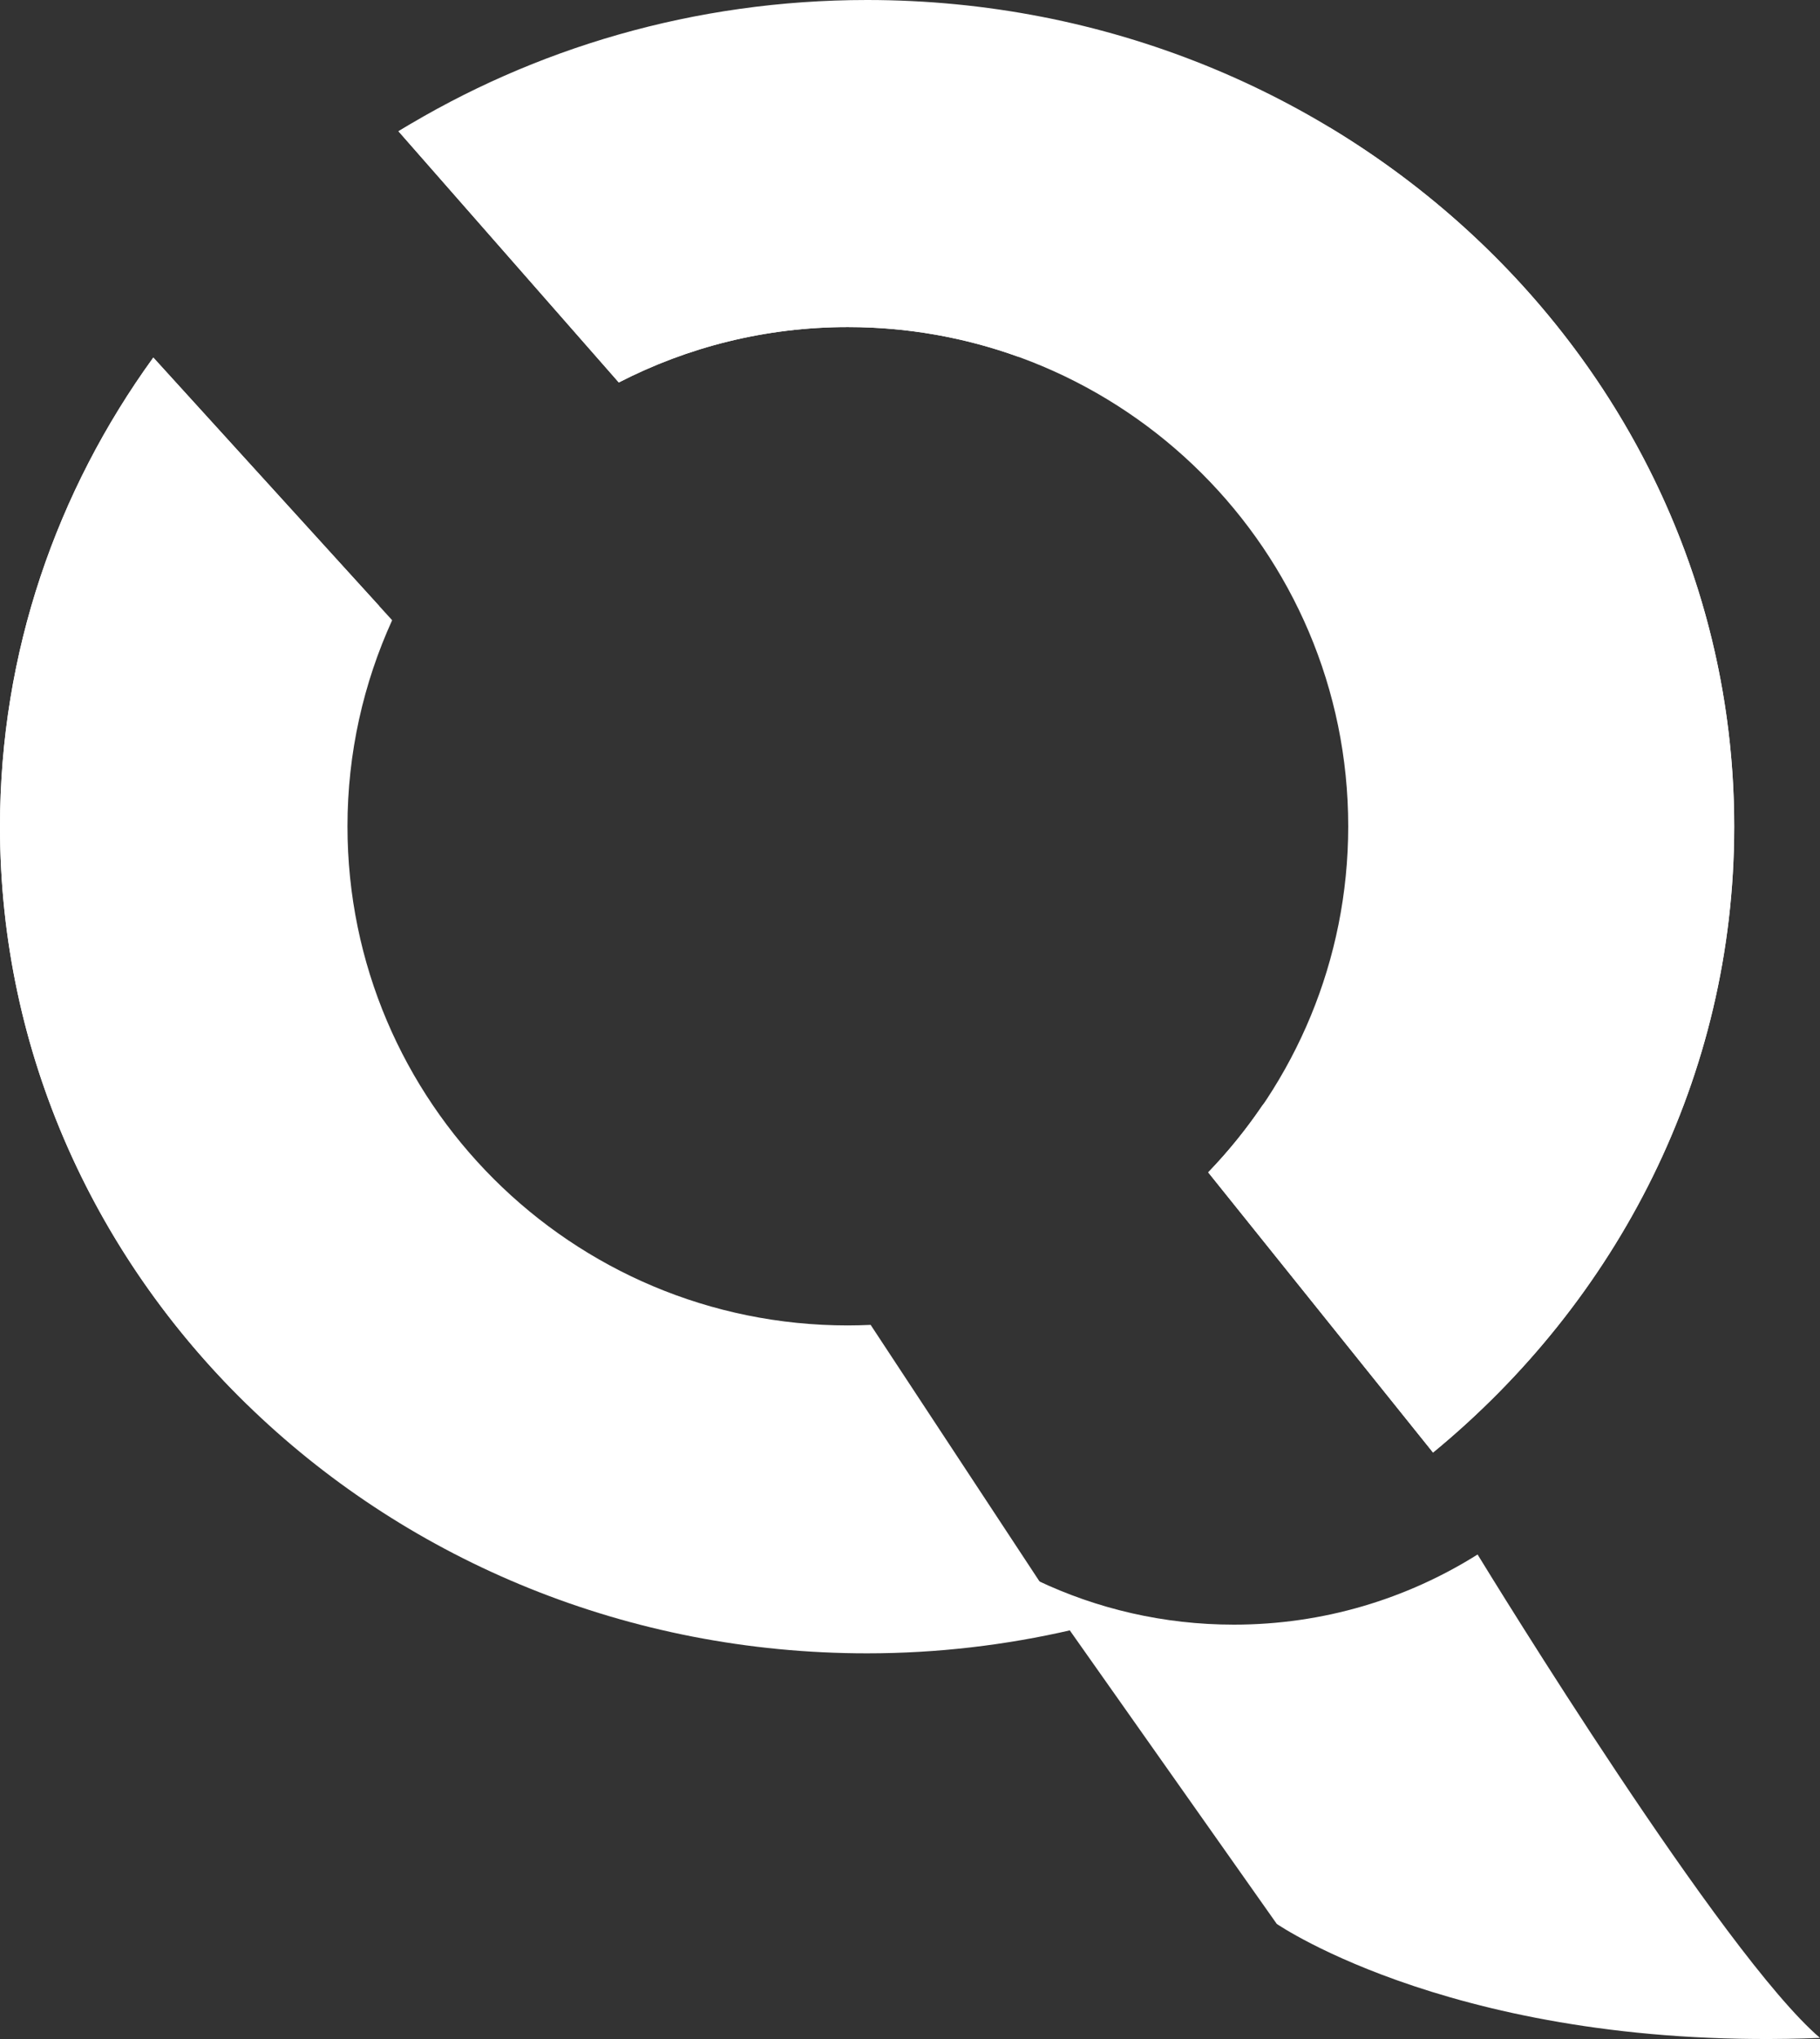
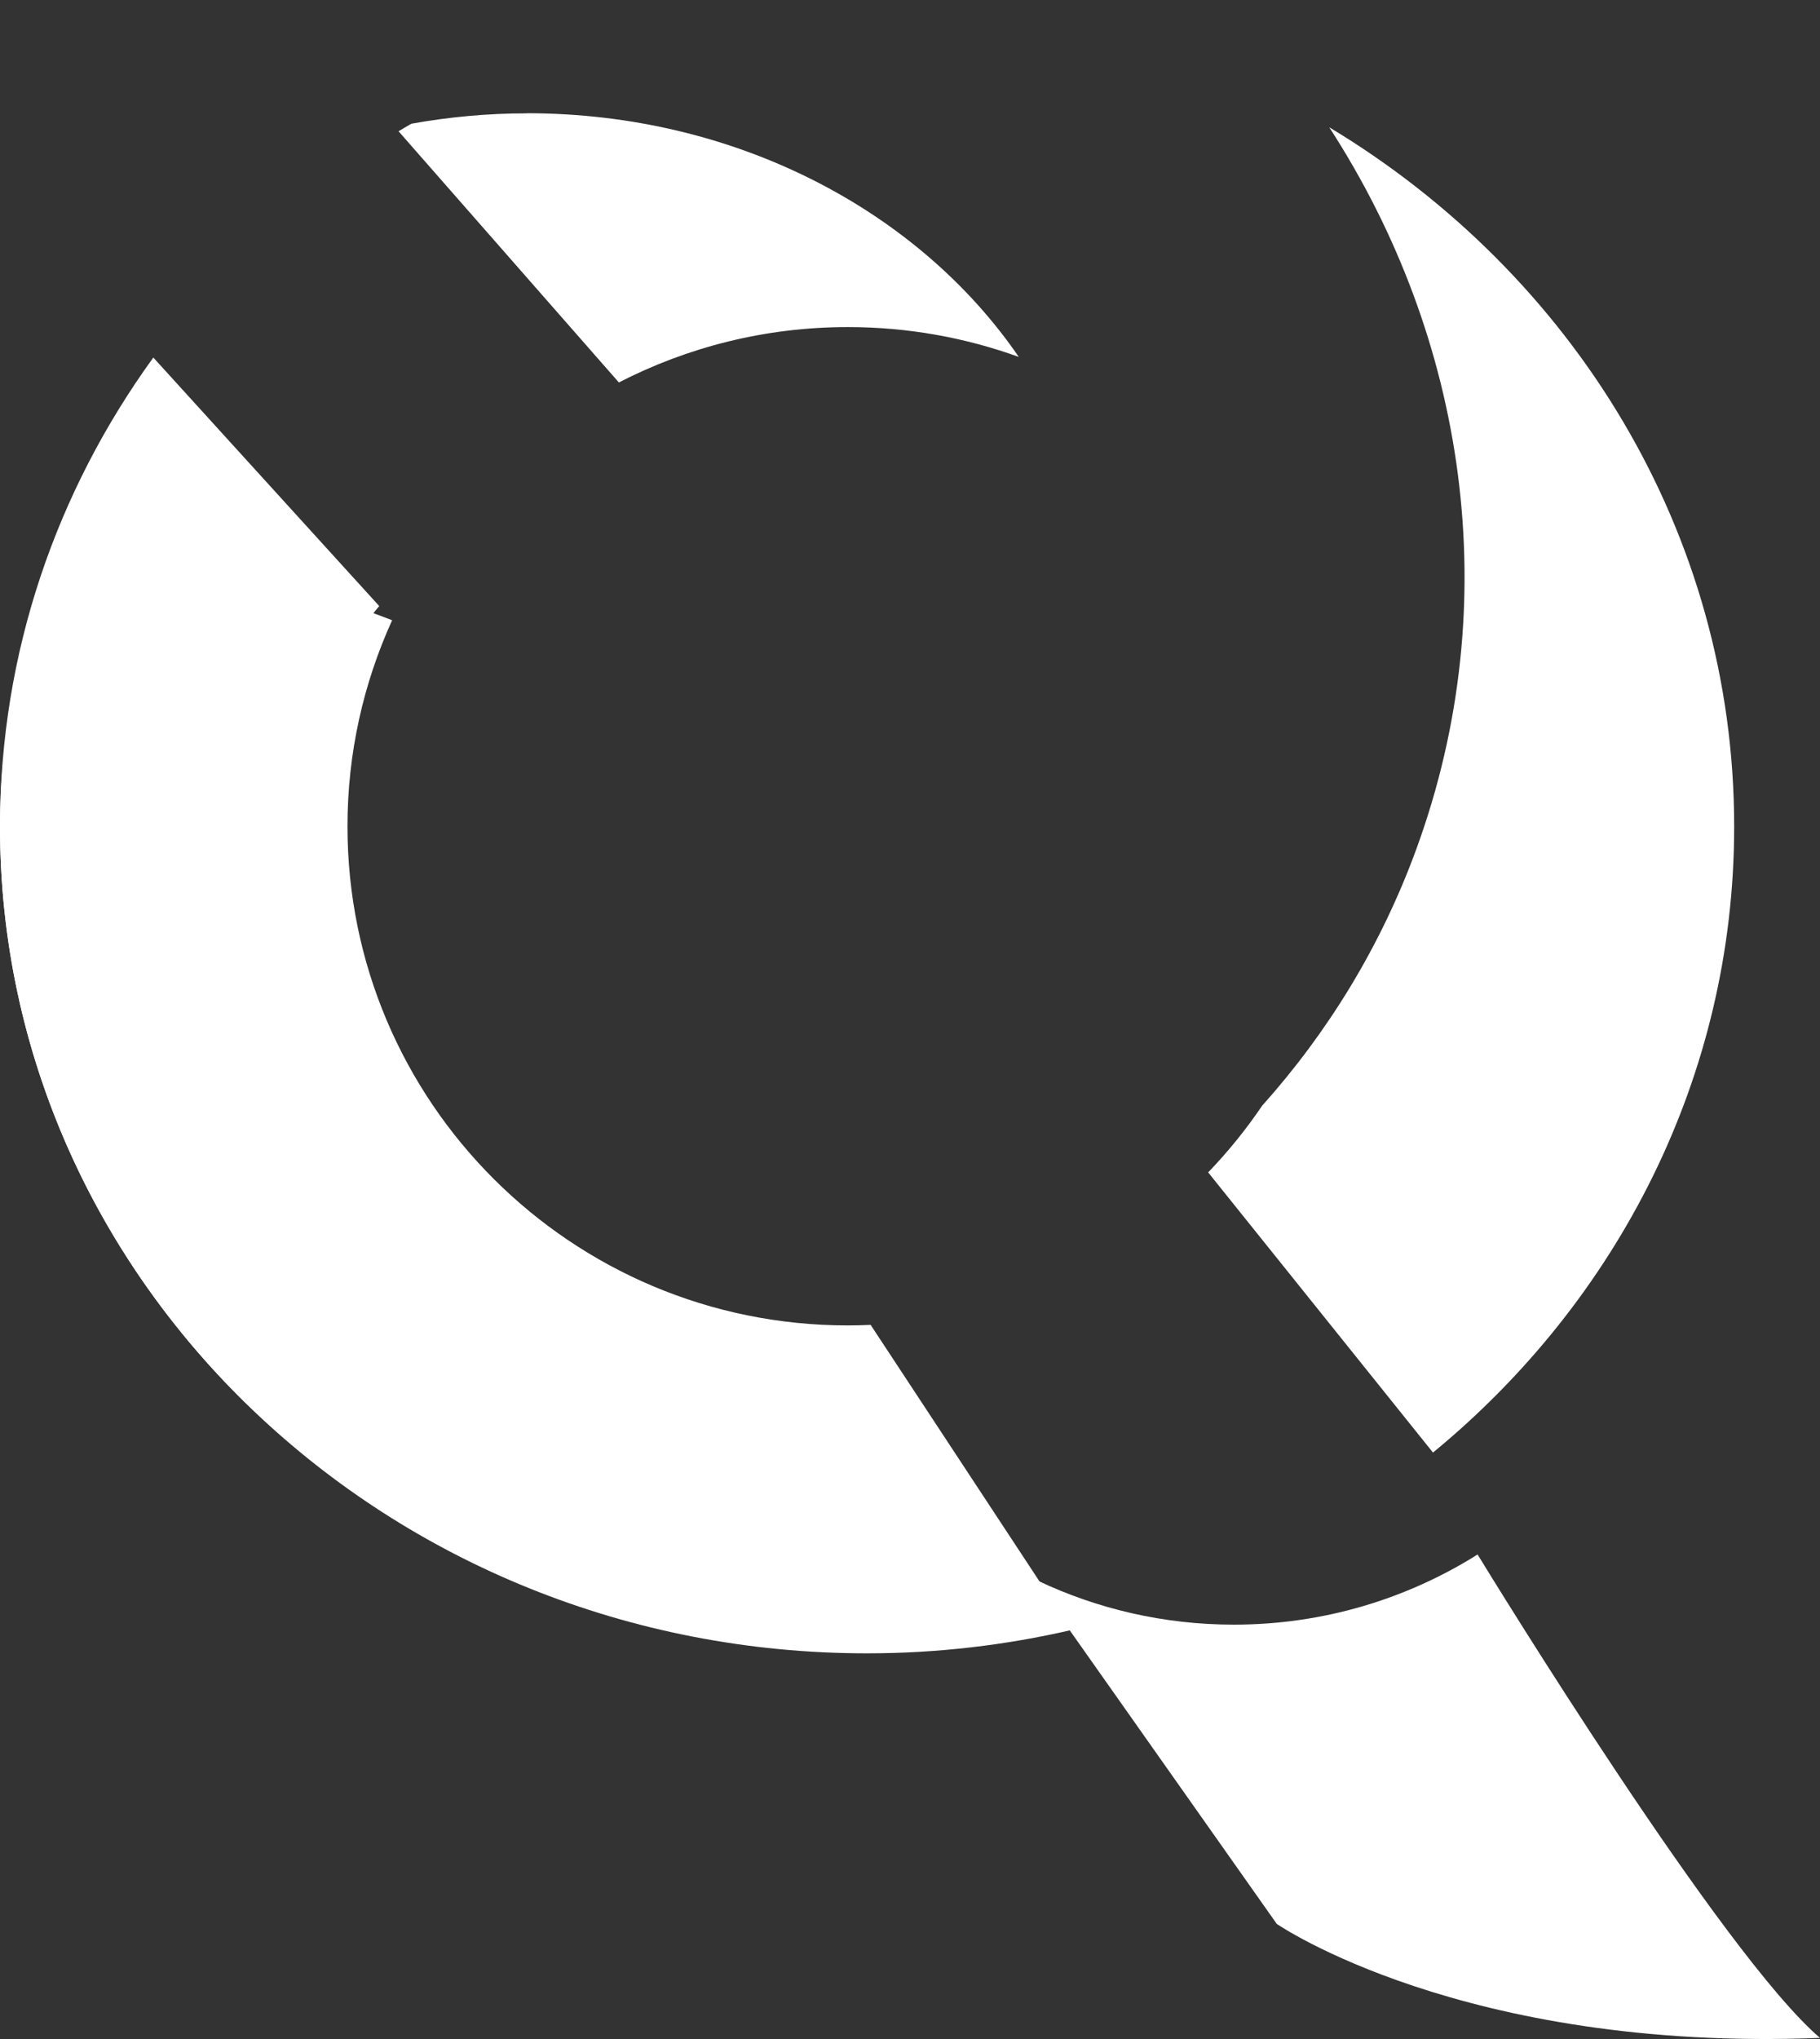
<svg xmlns="http://www.w3.org/2000/svg" width="50" height="56" viewBox="0 0 50 56" fill="none">
  <rect x="0" y="0" width="50" height="56" fill="#333333" stroke="none" />
  <path d="M40.592 42.694C38.653 43.912 36.359 44.62 33.897 44.62C31.964 44.62 30.133 44.184 28.498 43.407L28.426 43.411L35.076 52.839C35.076 52.839 40.181 56.361 50 55.97C47.332 53.691 40.968 43.305 40.592 42.692V42.694Z" fill="white" />
-   <path d="M23.92 36.387C23.712 36.396 23.502 36.402 23.293 36.402C15.7 36.402 9.546 30.265 9.546 22.693C9.546 20.675 9.988 18.76 10.773 17.034L4.212 9.82C1.558 13.481 0 17.917 0 22.704C0 35.243 10.664 45.408 23.82 45.408C25.755 45.408 27.634 45.183 29.436 44.767L23.92 36.389V36.387Z" fill="white" />
+   <path d="M23.92 36.387C23.712 36.396 23.502 36.402 23.293 36.402C15.7 36.402 9.546 30.265 9.546 22.693C9.546 20.675 9.988 18.76 10.773 17.034C1.558 13.481 0 17.917 0 22.704C0 35.243 10.664 45.408 23.82 45.408C25.755 45.408 27.634 45.183 29.436 44.767L23.92 36.389V36.387Z" fill="white" />
  <path d="M7.525 21.129C8.319 19.488 9.295 17.989 10.418 16.645L4.212 9.82C1.558 13.481 0 17.917 0 22.704C0 28.892 2.6 34.499 6.813 38.594C4.724 33.031 4.797 26.772 7.525 21.131V21.129Z" fill="white" />
-   <path d="M17 10.504C18.885 9.534 21.023 8.983 23.292 8.983C30.885 8.983 37.039 15.121 37.039 22.692C37.039 26.385 35.573 29.733 33.194 32.197L39.37 39.892C44.433 35.73 47.644 29.574 47.644 22.699C47.64 10.165 36.976 -0 23.82 -0C19.075 -0 14.659 1.328 10.945 3.605L16.998 10.504H17Z" fill="white" />
  <path d="M14.472 3.113C13.385 3.113 12.325 3.214 11.301 3.398C11.184 3.468 11.064 3.535 10.949 3.605L17.002 10.504C18.887 9.534 21.025 8.983 23.294 8.983C24.942 8.983 26.523 9.273 27.989 9.803C25.242 5.796 20.218 3.11 14.472 3.11V3.113Z" fill="white" />
  <path d="M36.52 3.499C40.268 9.281 41.389 16.52 38.917 23.301C37.941 25.98 36.482 28.349 34.675 30.367C34.233 31.019 33.737 31.632 33.191 32.199L39.368 39.894C44.431 35.732 47.642 29.576 47.642 22.701C47.642 14.612 43.202 7.519 36.52 3.497V3.499Z" fill="white" />
</svg>